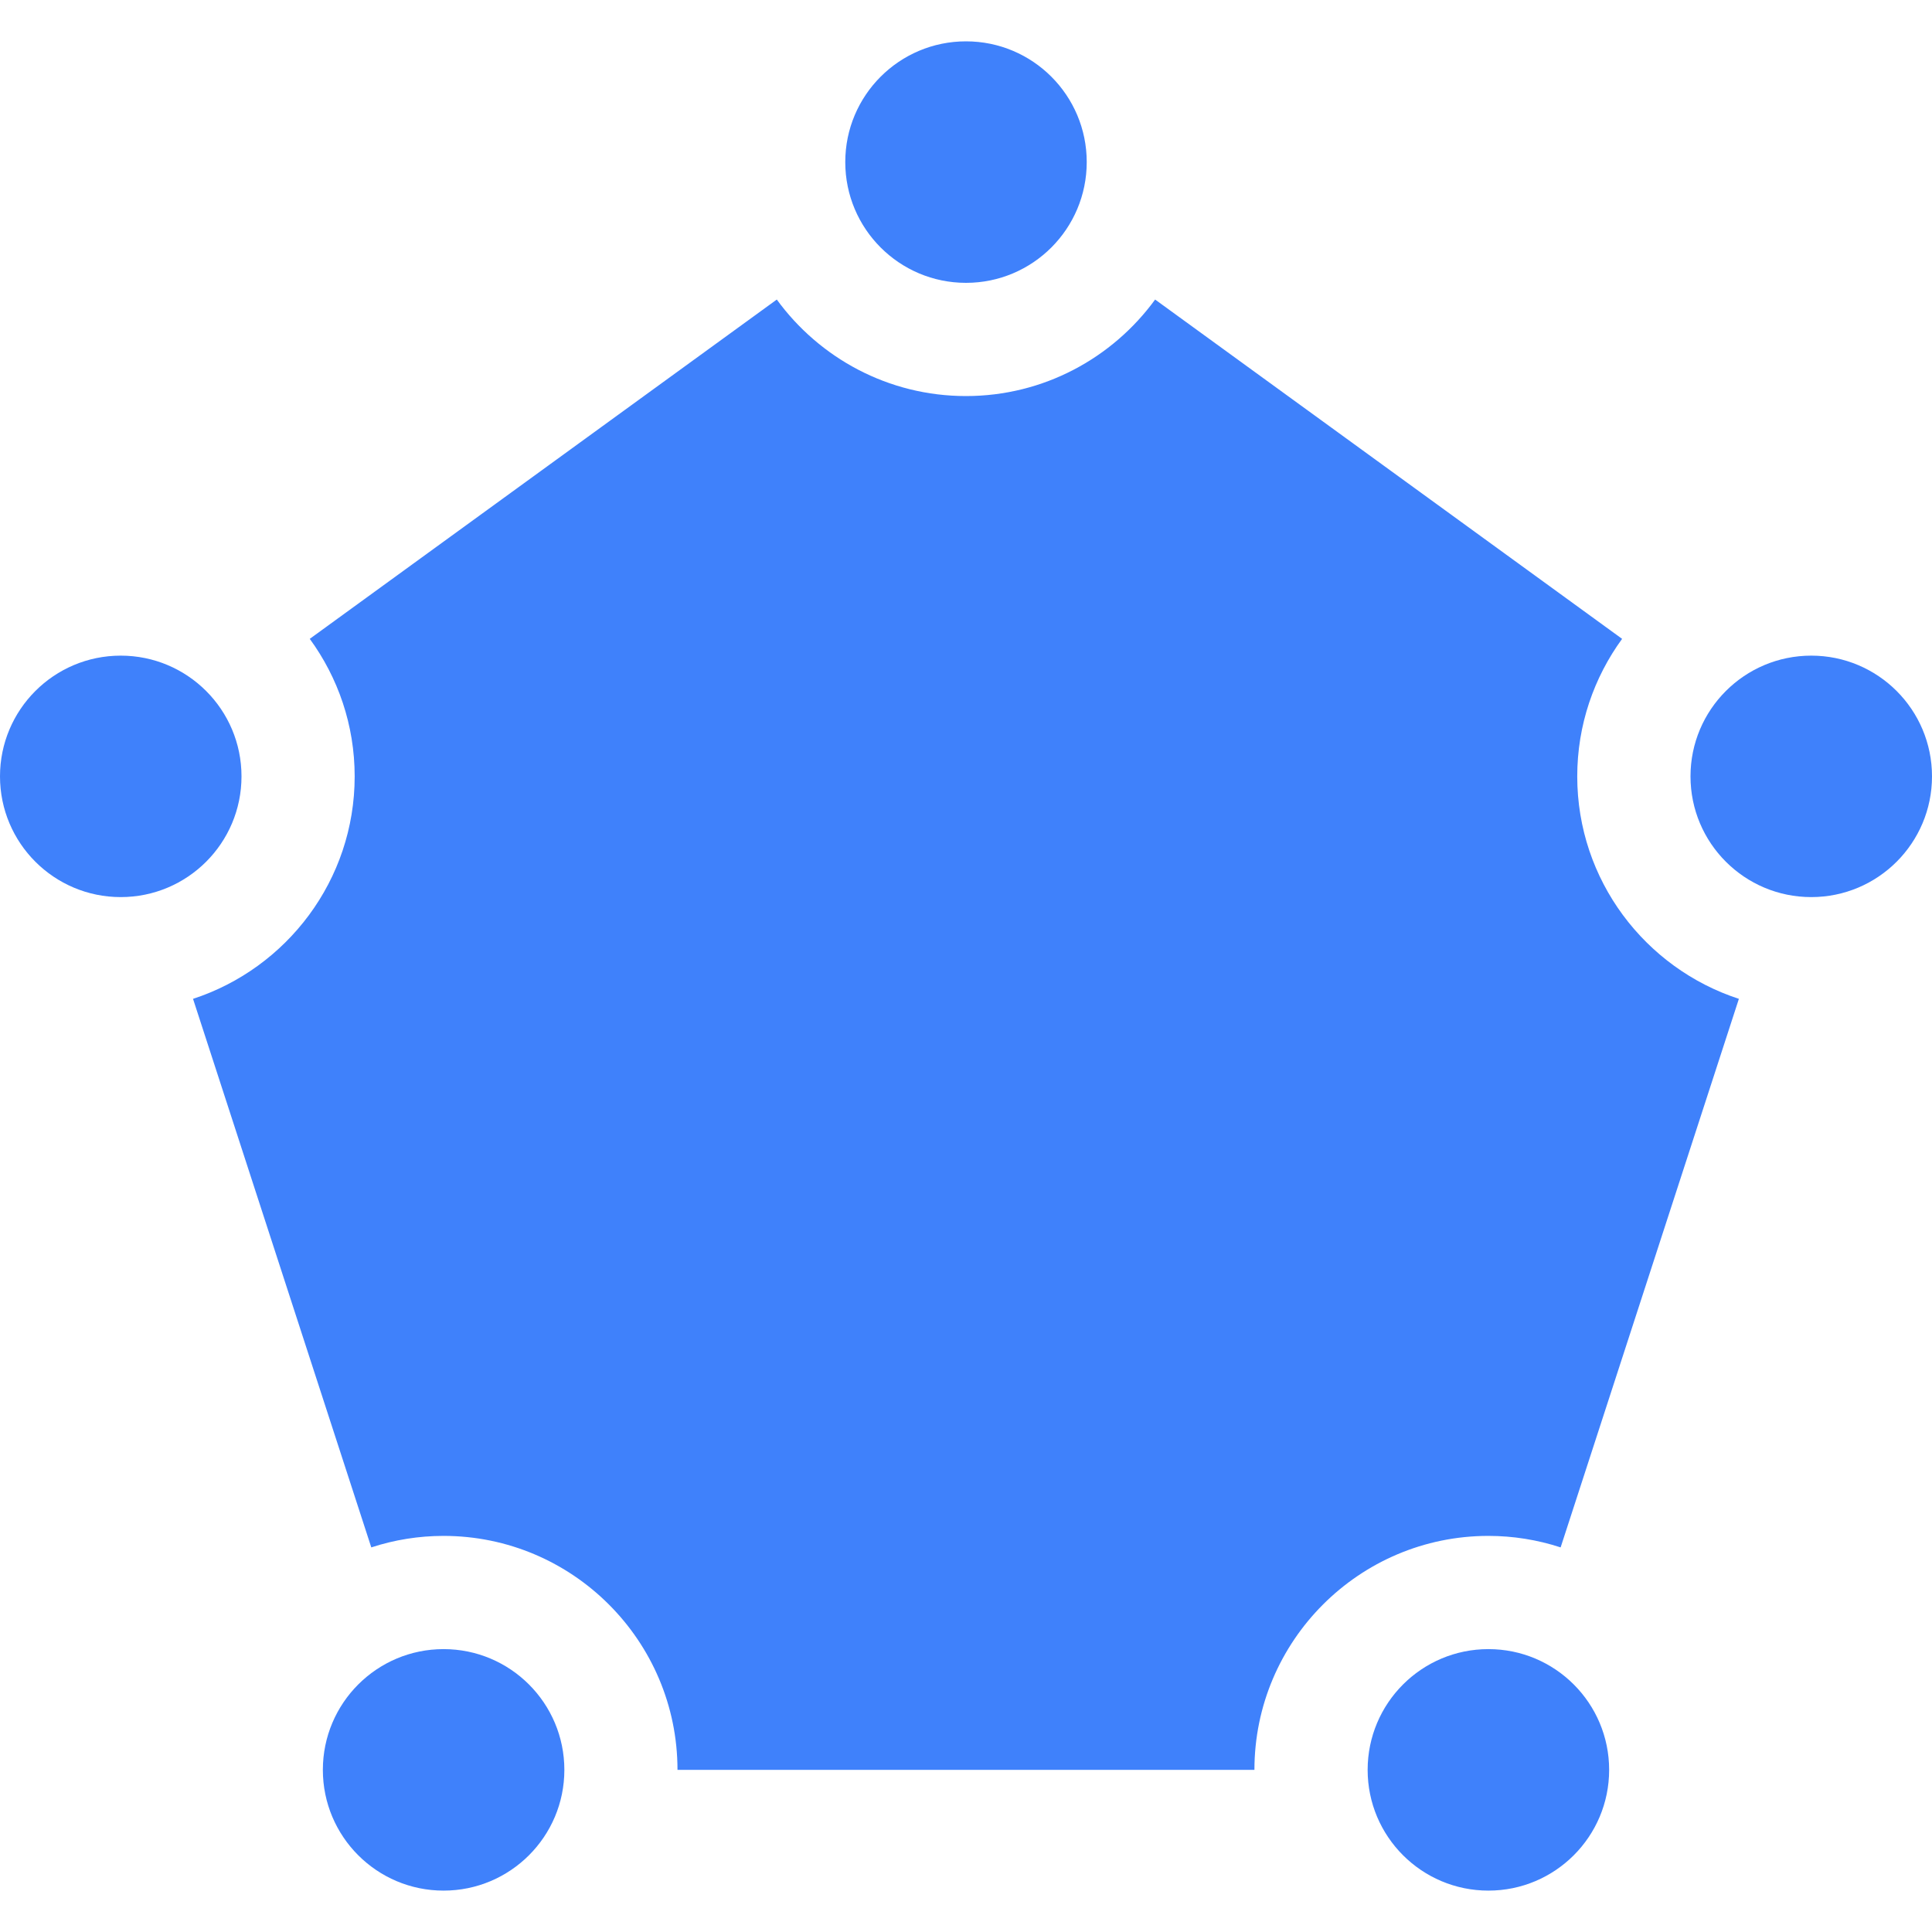
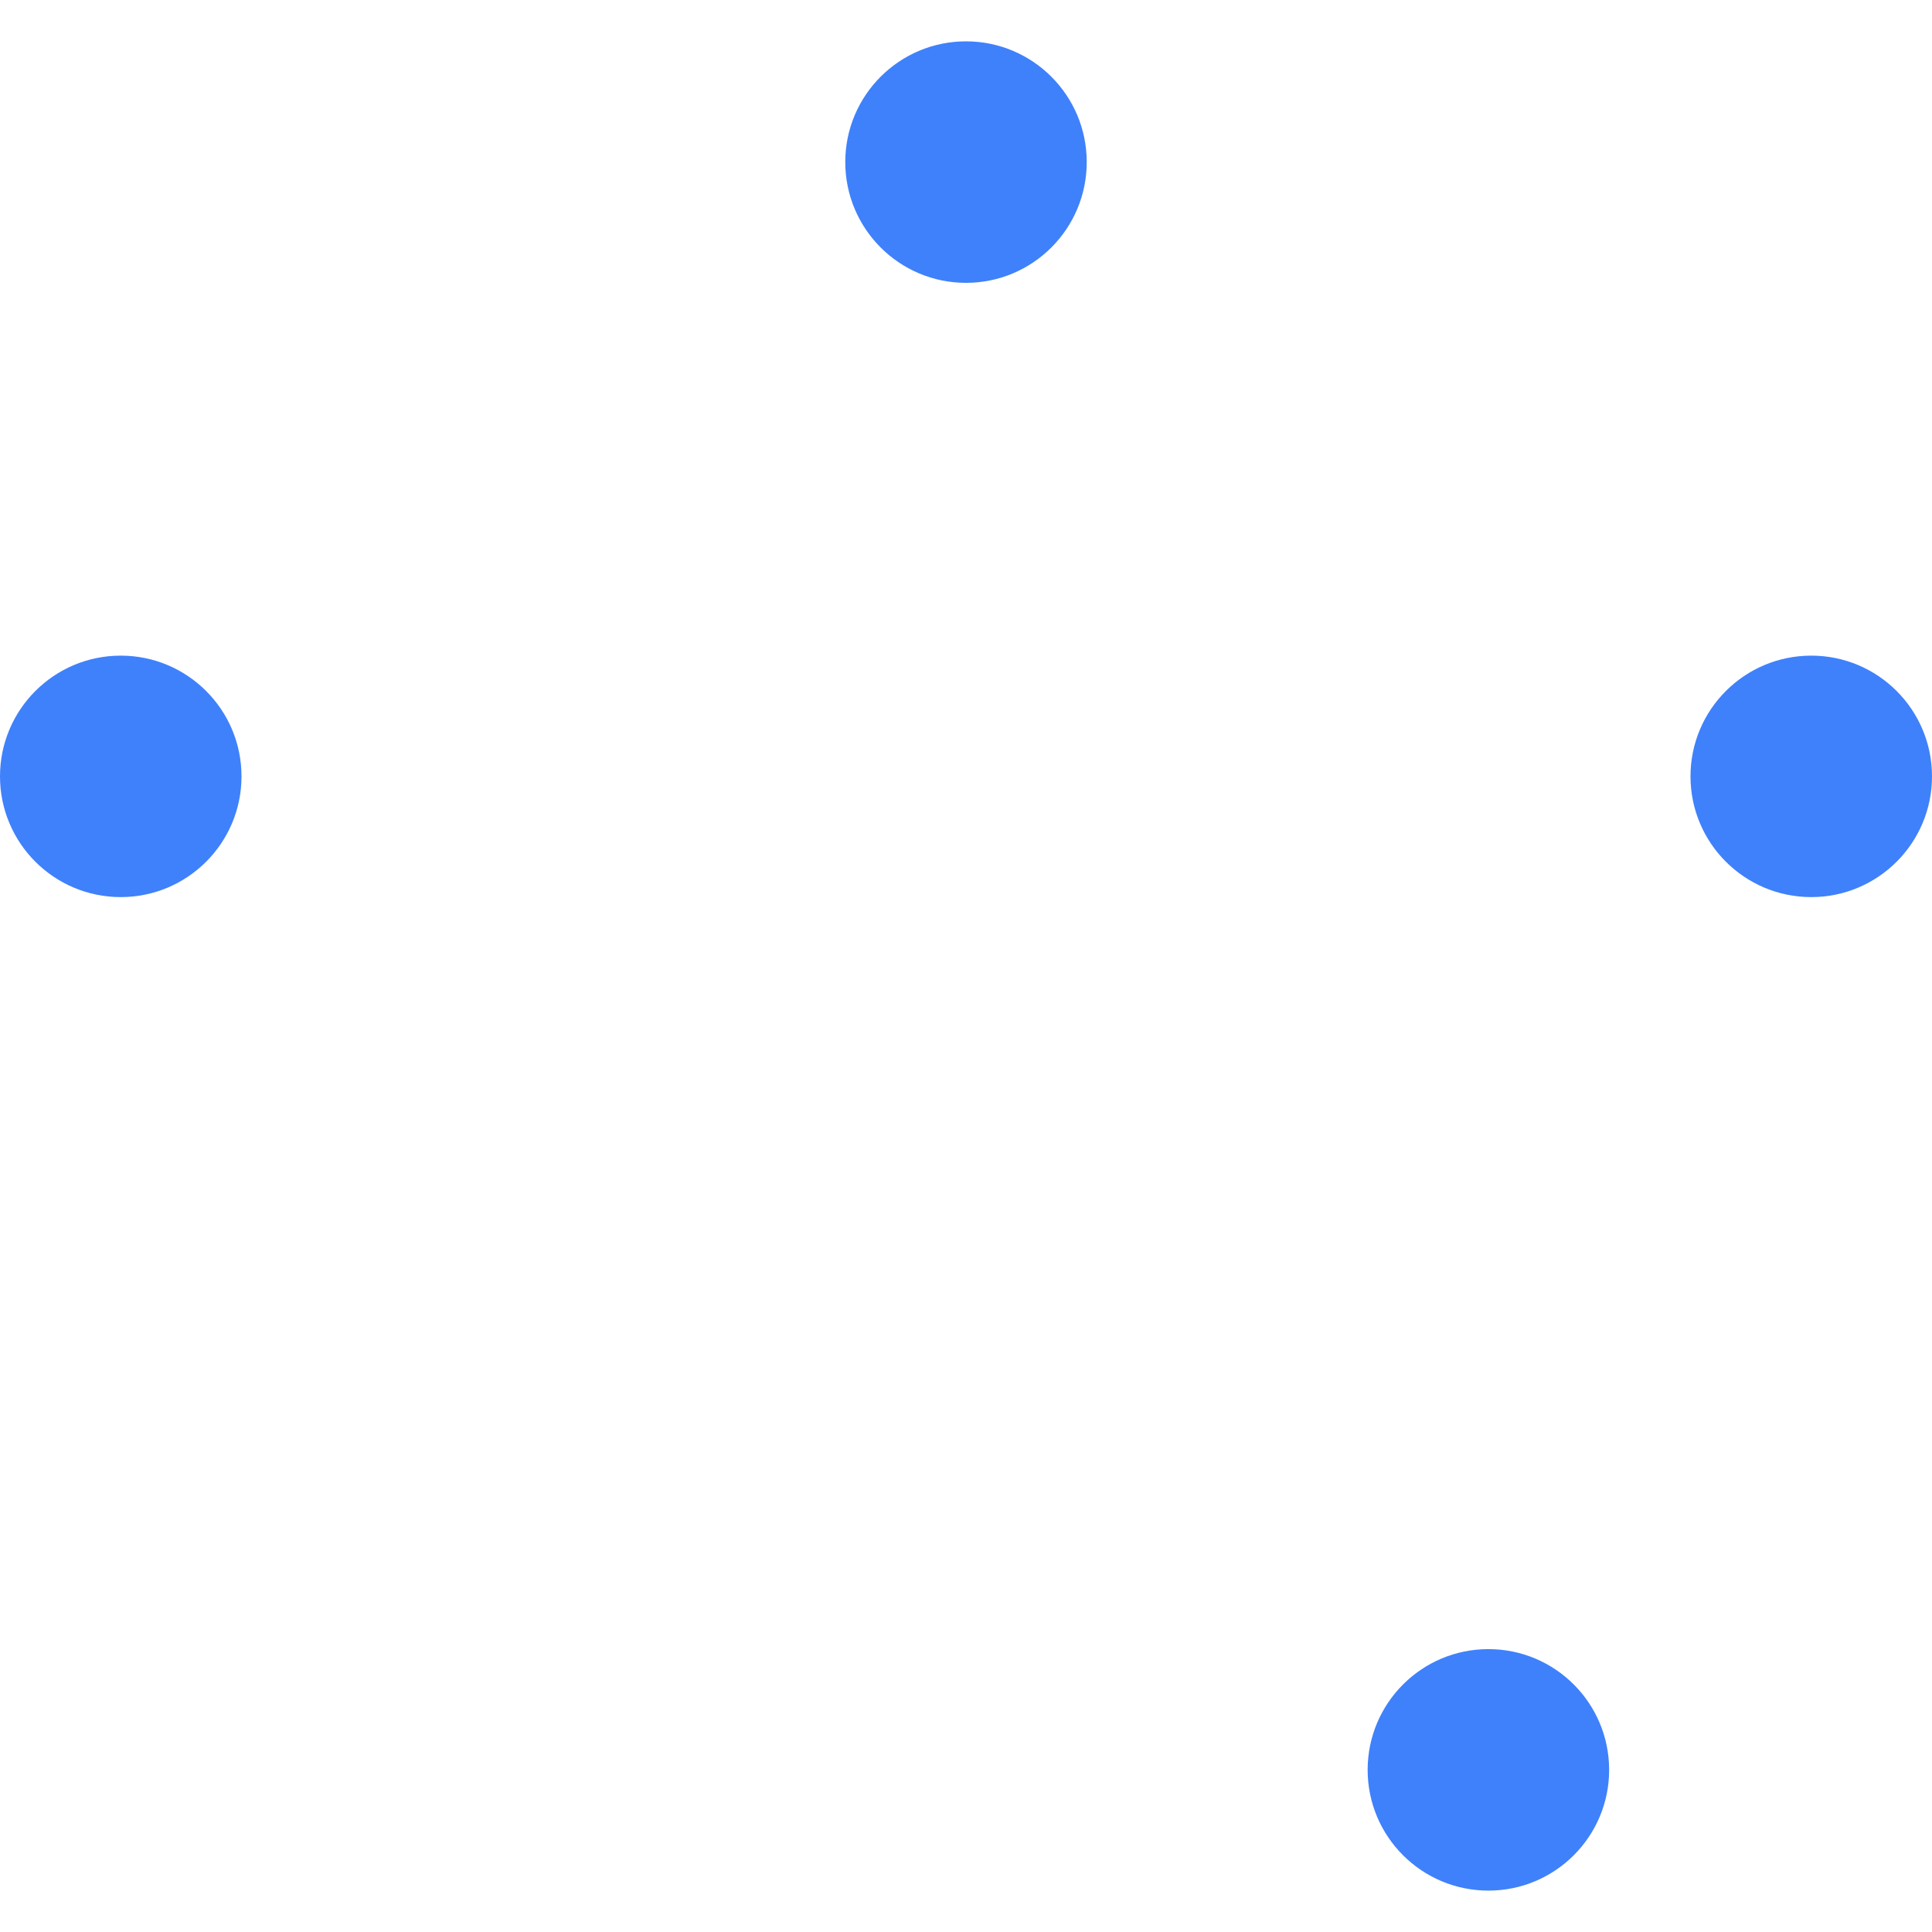
<svg xmlns="http://www.w3.org/2000/svg" width="45" height="45" viewBox="0 0 45 45" fill="none">
  <g clip-path="url(#clip0_879_33119)">
-     <path d="M36.737 18.084C36.737 16.887 37.126 15.78 37.782 14.88L26.905 6.977C25.913 8.338 24.308 9.225 22.499 9.225C20.69 9.225 19.085 8.338 18.093 6.977L7.215 14.88C7.872 15.78 8.261 16.887 8.261 18.084C8.261 20.5 6.679 22.553 4.496 23.265L8.648 36.042C9.191 35.864 9.759 35.774 10.331 35.774C13.336 35.774 15.78 38.219 15.78 41.224V41.224H29.218V41.224C29.218 38.219 31.662 35.774 34.667 35.774C35.239 35.774 35.807 35.864 36.35 36.042L40.502 23.265C38.319 22.553 36.737 20.5 36.737 18.084Z" fill="#3F81FB" />
-     <path d="M10.332 44.036C11.885 44.036 13.145 42.777 13.145 41.224C13.145 39.67 11.885 38.411 10.332 38.411C8.779 38.411 7.52 39.67 7.52 41.224C7.52 42.777 8.779 44.036 10.332 44.036Z" fill="#3F81FB" />
    <path d="M34.668 44.036C36.221 44.036 37.48 42.777 37.48 41.224C37.48 39.67 36.221 38.411 34.668 38.411C33.115 38.411 31.855 39.67 31.855 41.224C31.855 42.777 33.115 44.036 34.668 44.036Z" fill="#3F81FB" />
    <path d="M2.812 20.895C4.366 20.895 5.625 19.636 5.625 18.083C5.625 16.53 4.366 15.271 2.812 15.271C1.259 15.271 0 16.53 0 18.083C0 19.636 1.259 20.895 2.812 20.895Z" fill="#3F81FB" />
    <path d="M42.188 20.895C43.741 20.895 45 19.636 45 18.083C45 16.53 43.741 15.271 42.188 15.271C40.634 15.271 39.375 16.53 39.375 18.083C39.375 19.636 40.634 20.895 42.188 20.895Z" fill="#3F81FB" />
    <path d="M22.5 6.588C24.053 6.588 25.312 5.329 25.312 3.775C25.312 2.222 24.053 0.963 22.5 0.963C20.947 0.963 19.688 2.222 19.688 3.775C19.688 5.329 20.947 6.588 22.5 6.588Z" fill="#3F81FB" />
  </g>
  <defs>
    <clipPath id="clip0_879_33119">
      <rect width="45" height="45" fill="white" />
    </clipPath>
  </defs>
</svg>